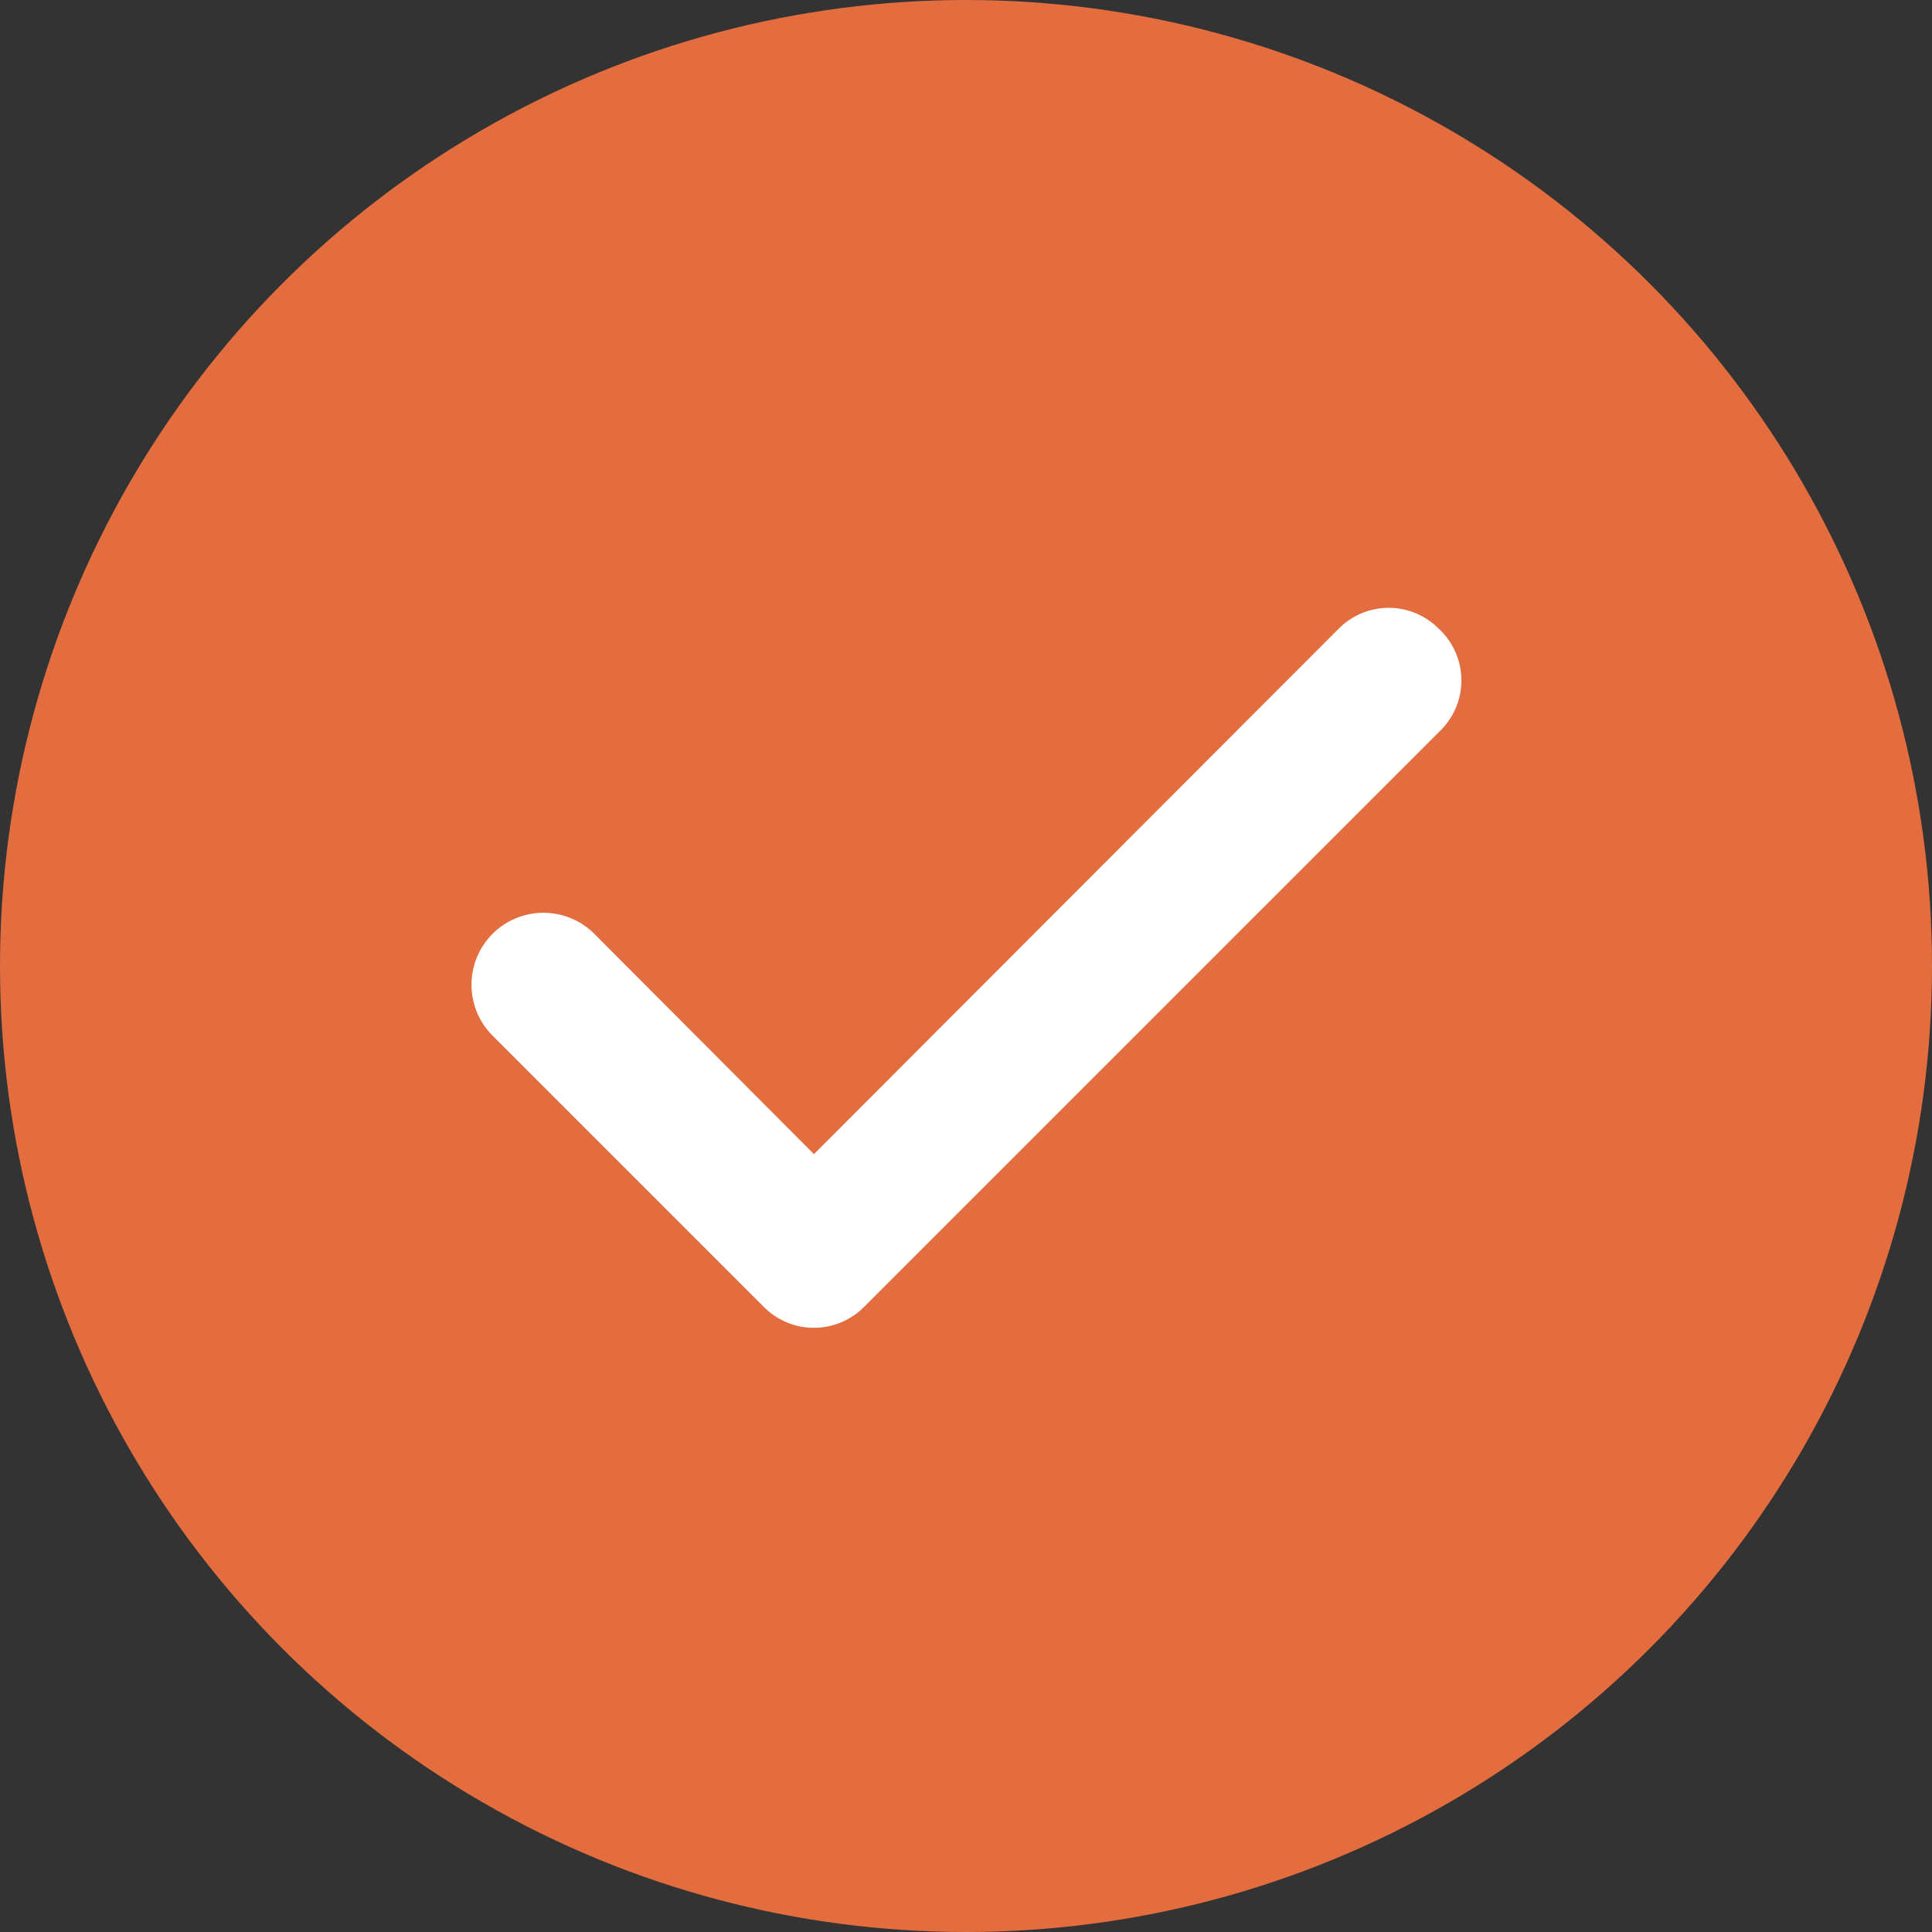
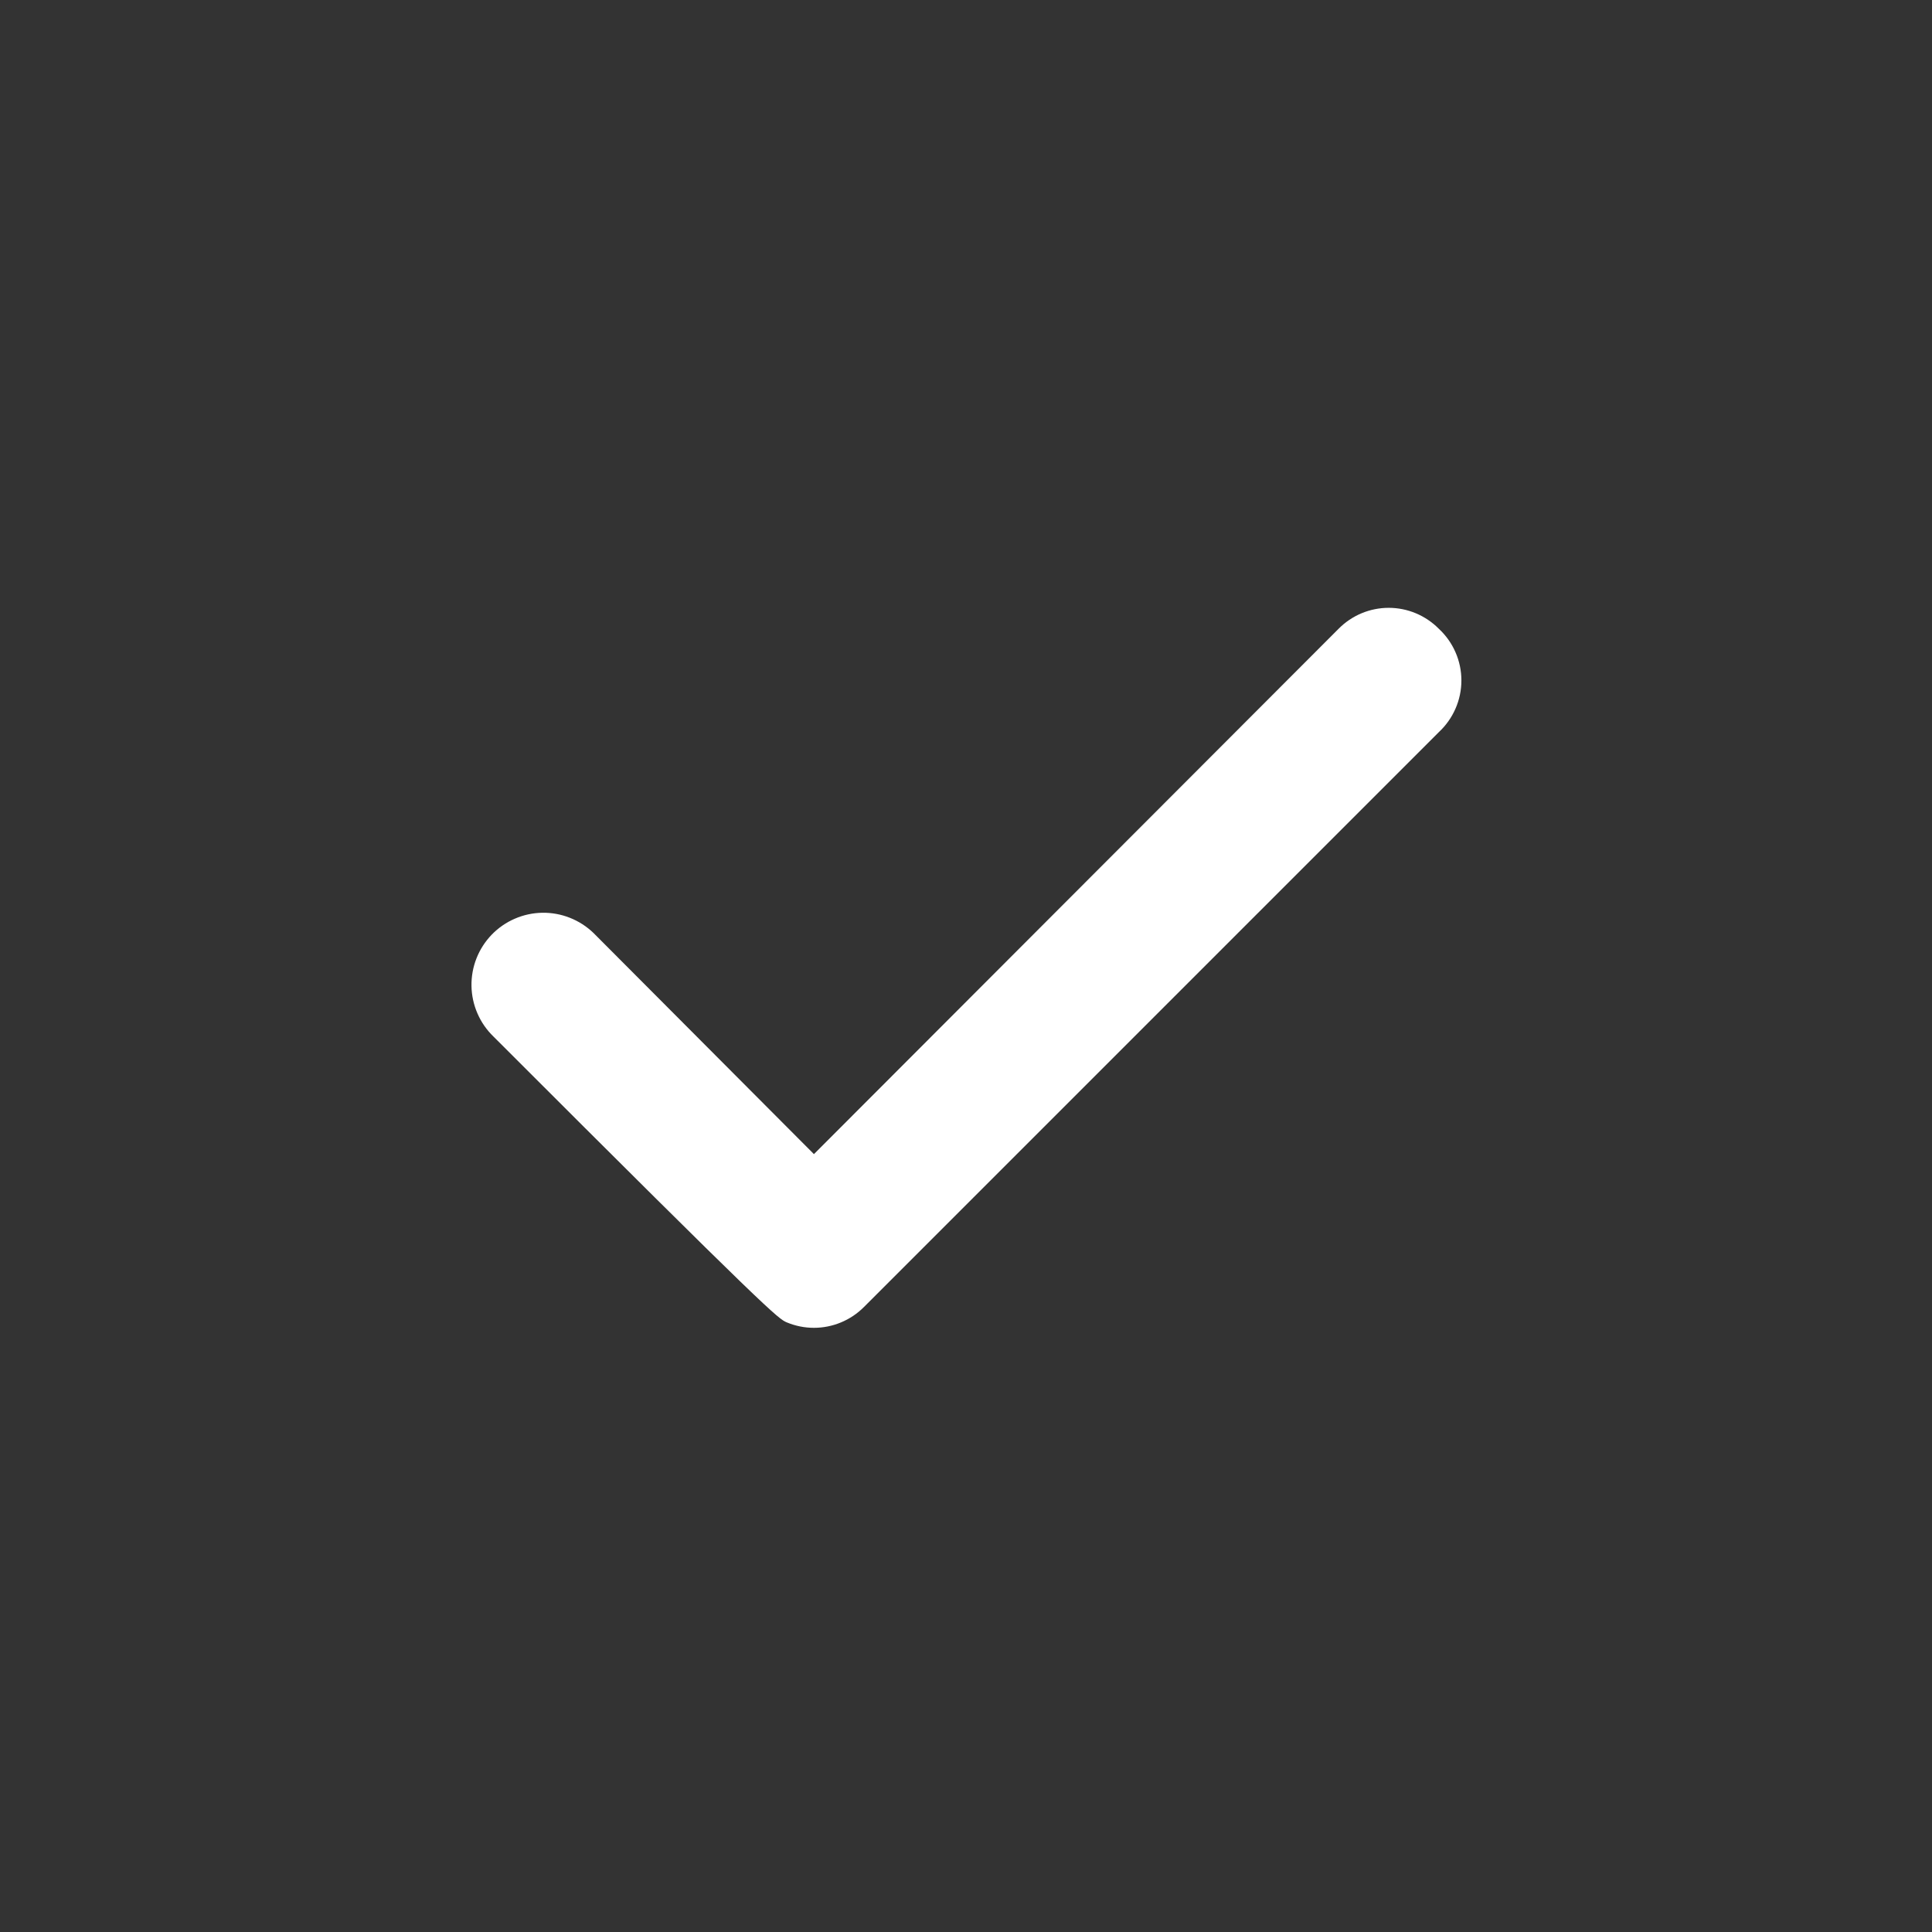
<svg xmlns="http://www.w3.org/2000/svg" width="72" height="72" viewBox="0 0 72 72" fill="none">
  <rect x="0" y="0" width="72" height="72" fill="#333333" stroke="none" />
-   <circle cx="36" cy="36" r="36" fill="#E36D3E" />
-   <path d="M53.617 23.429C53.373 23.183 53.082 22.988 52.762 22.854C52.443 22.721 52.099 22.652 51.753 22.652C51.406 22.652 51.063 22.721 50.743 22.854C50.423 22.988 50.133 23.183 49.889 23.429L30.333 43.011L22.117 34.769C21.863 34.524 21.564 34.332 21.236 34.203C20.909 34.073 20.559 34.01 20.206 34.016C19.854 34.022 19.507 34.097 19.184 34.238C18.86 34.378 18.568 34.581 18.323 34.834C18.079 35.088 17.886 35.387 17.757 35.715C17.628 36.042 17.565 36.392 17.571 36.745C17.577 37.097 17.652 37.444 17.793 37.767C17.933 38.091 18.136 38.383 18.389 38.628L28.469 48.708C28.713 48.954 29.003 49.149 29.323 49.282C29.643 49.415 29.986 49.484 30.333 49.484C30.679 49.484 31.023 49.415 31.342 49.282C31.662 49.149 31.953 48.954 32.197 48.708L53.617 27.288C53.883 27.042 54.096 26.743 54.241 26.411C54.387 26.079 54.462 25.721 54.462 25.358C54.462 24.996 54.387 24.637 54.241 24.305C54.096 23.973 53.883 23.675 53.617 23.429Z" fill="white" />
+   <path d="M53.617 23.429C53.373 23.183 53.082 22.988 52.762 22.854C52.443 22.721 52.099 22.652 51.753 22.652C51.406 22.652 51.063 22.721 50.743 22.854C50.423 22.988 50.133 23.183 49.889 23.429L30.333 43.011L22.117 34.769C21.863 34.524 21.564 34.332 21.236 34.203C20.909 34.073 20.559 34.01 20.206 34.016C19.854 34.022 19.507 34.097 19.184 34.238C18.86 34.378 18.568 34.581 18.323 34.834C18.079 35.088 17.886 35.387 17.757 35.715C17.628 36.042 17.565 36.392 17.571 36.745C17.577 37.097 17.652 37.444 17.793 37.767C17.933 38.091 18.136 38.383 18.389 38.628C28.713 48.954 29.003 49.149 29.323 49.282C29.643 49.415 29.986 49.484 30.333 49.484C30.679 49.484 31.023 49.415 31.342 49.282C31.662 49.149 31.953 48.954 32.197 48.708L53.617 27.288C53.883 27.042 54.096 26.743 54.241 26.411C54.387 26.079 54.462 25.721 54.462 25.358C54.462 24.996 54.387 24.637 54.241 24.305C54.096 23.973 53.883 23.675 53.617 23.429Z" fill="white" />
</svg>